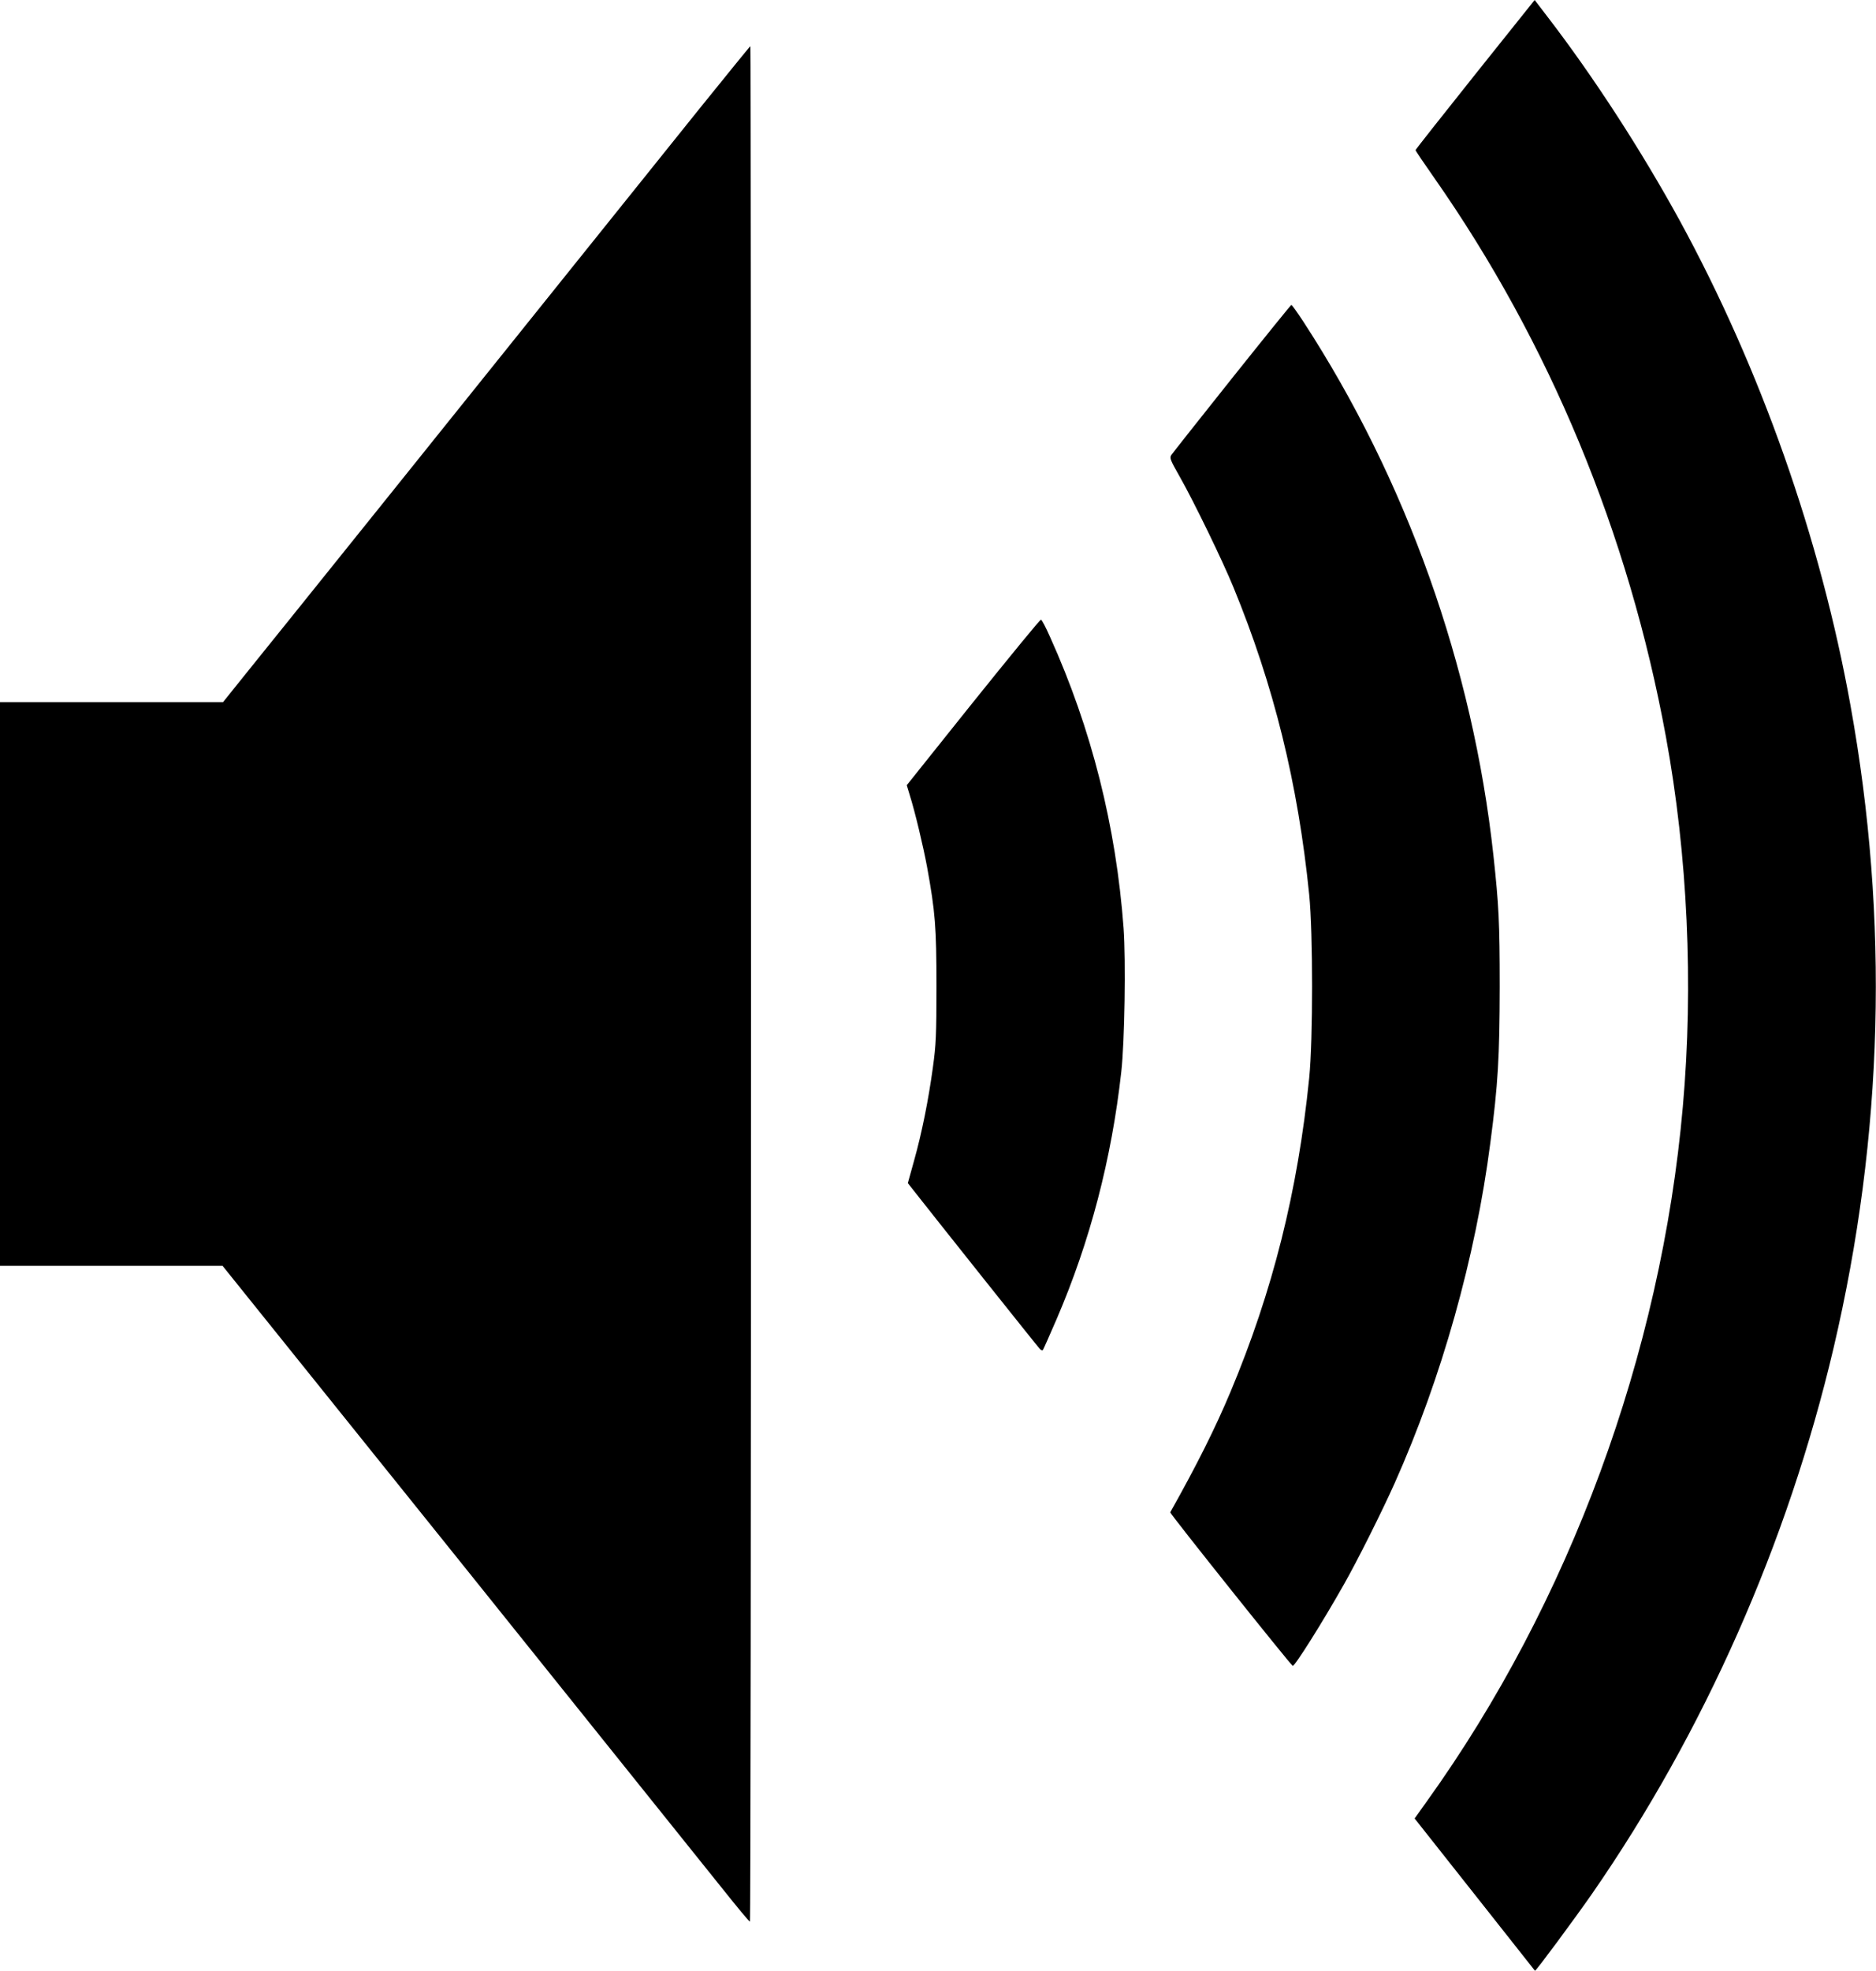
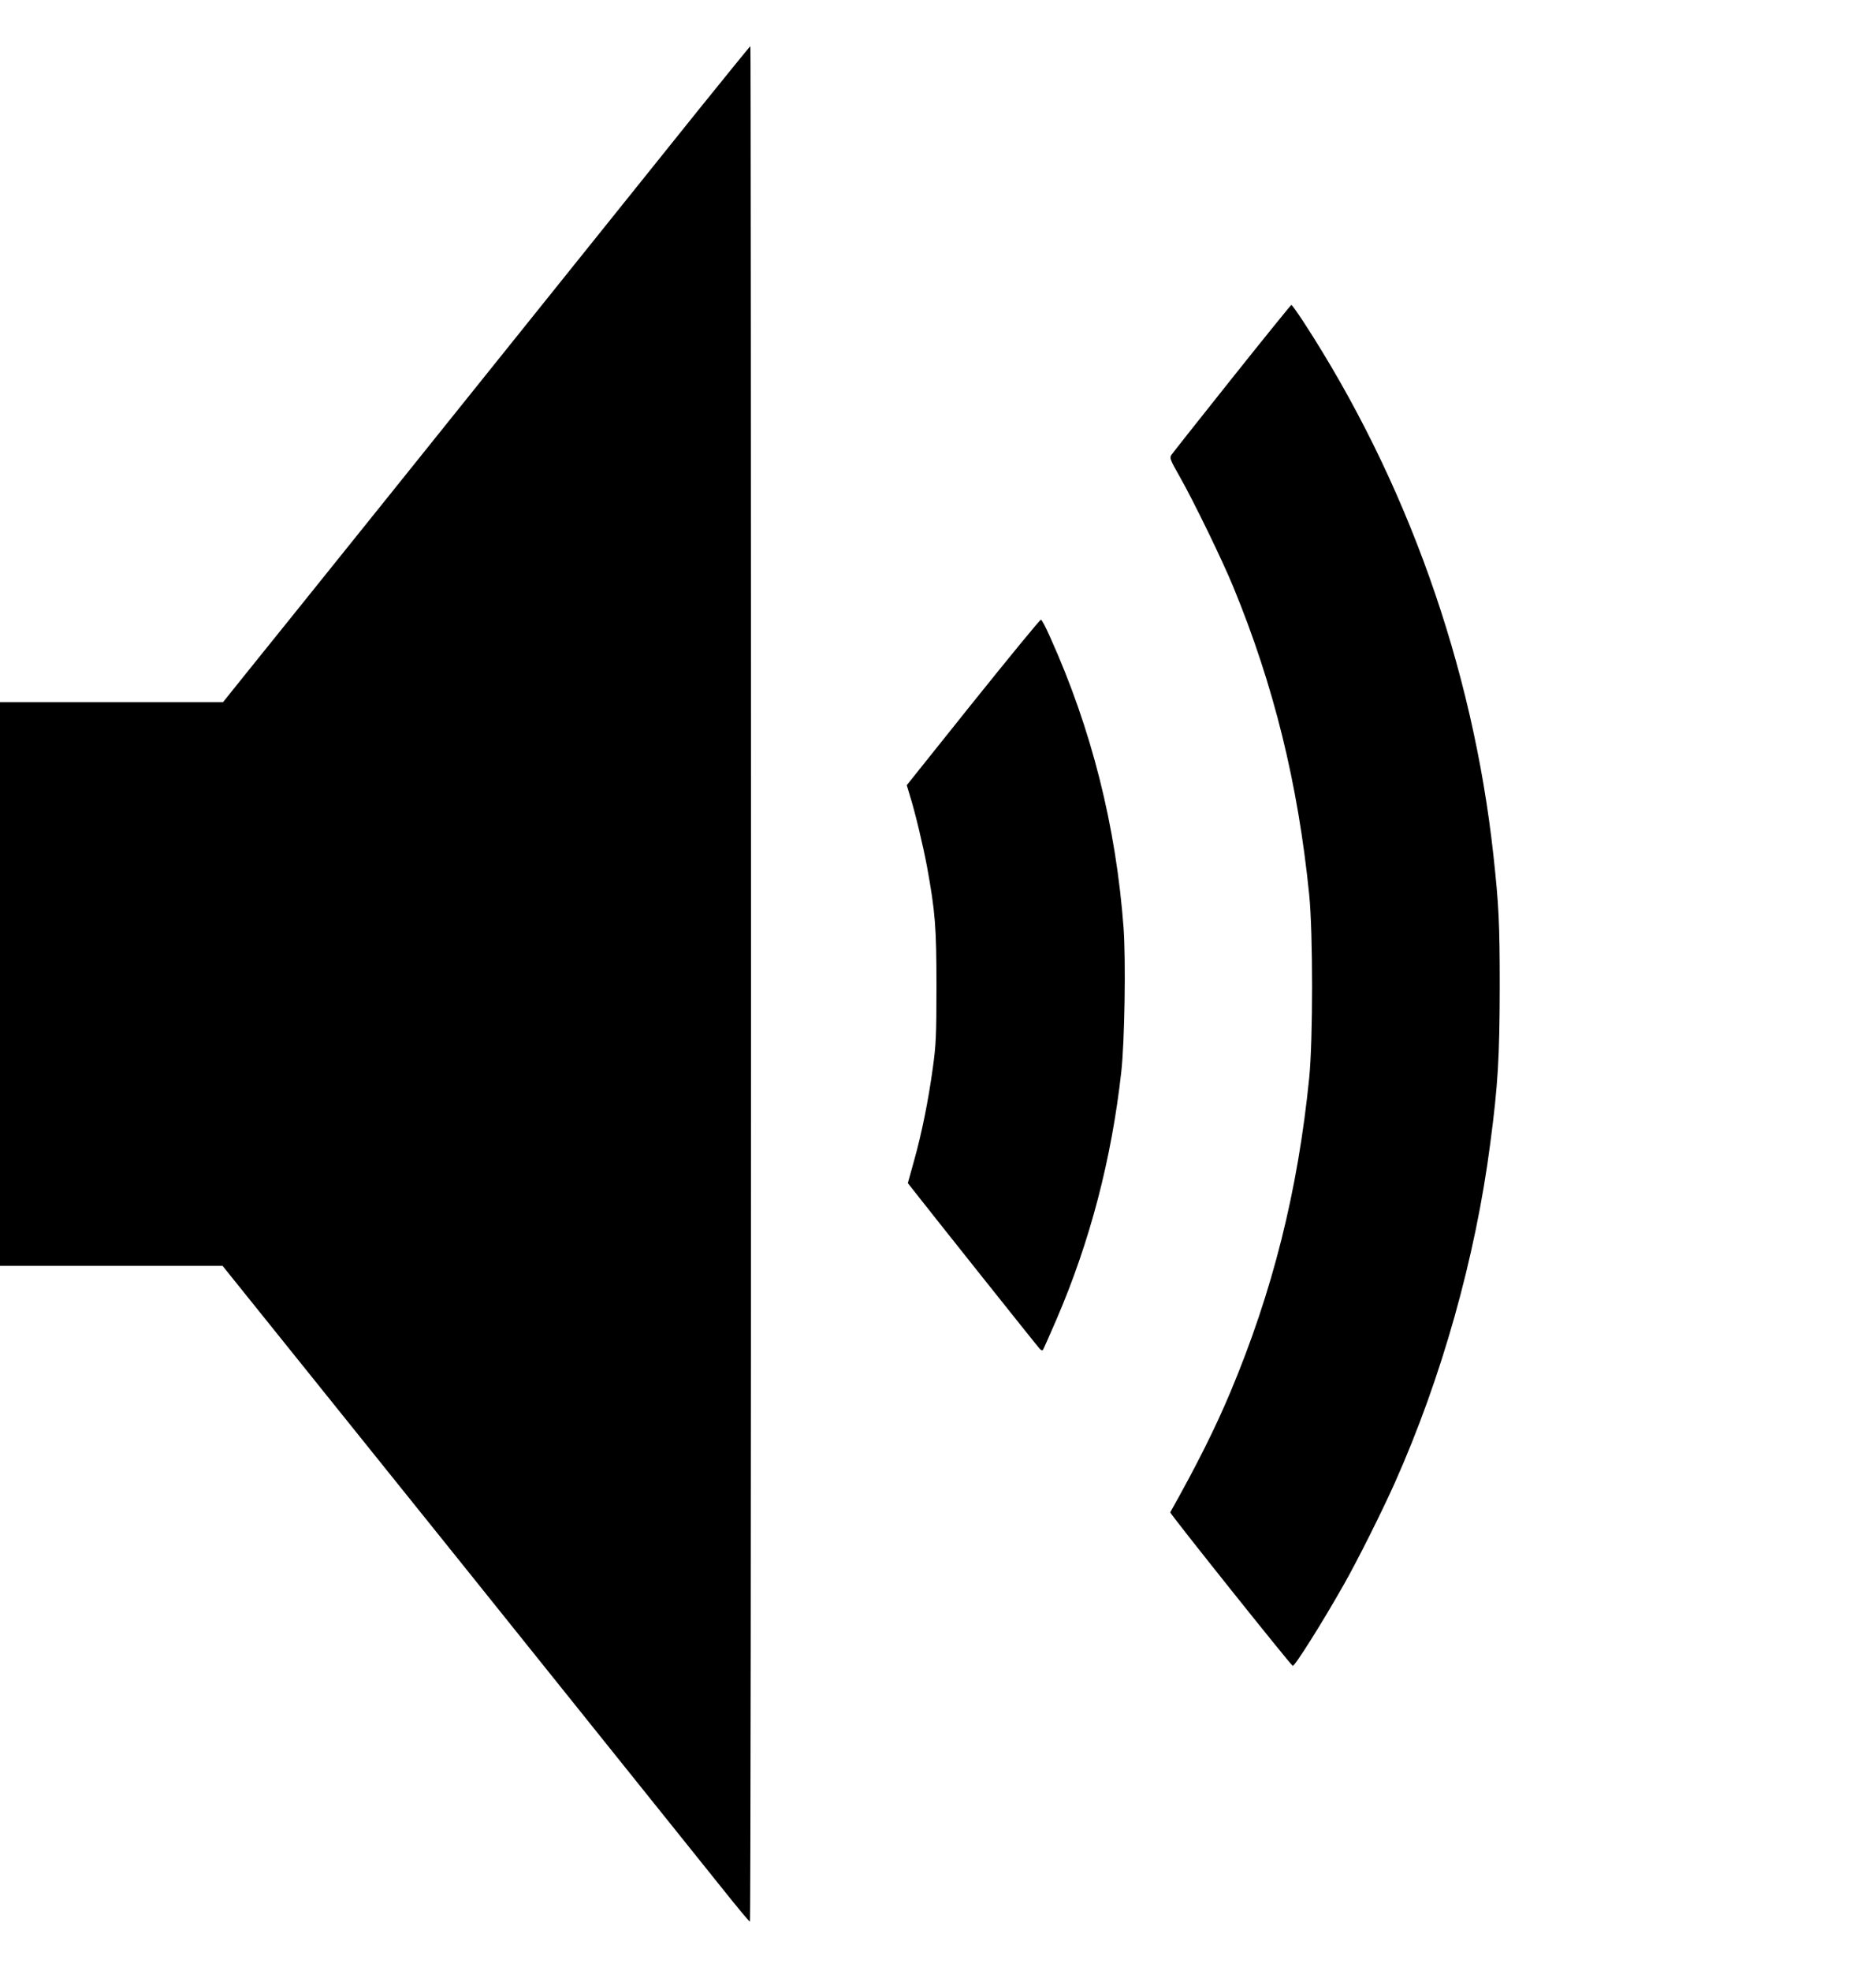
<svg xmlns="http://www.w3.org/2000/svg" version="1.0" width="1219pt" height="1280pt" viewBox="0 0 1219 1280" preserveAspectRatio="xMidYMid meet">
  <g transform="translate(0,1280) scale(0.1,-0.1)" fill="#000000" stroke="none">
-     <path d="M9585 12316 c-213 -267 -387 -487 -387 -491 0 -4 54 -84 120 -178 749 -1069 1265 -2311 1507 -3632 141 -767 180 -1610 110 -2400 -141 -1606 -736 -3221 -1663 -4512 l-80 -112 390 -493 c214 -271 391 -494 392 -496 5 -4 256 335 373 503 727 1050 1270 2277 1567 3540 325 1383 362 2782 110 4175 -195 1083 -584 2185 -1109 3147 -251 458 -561 936 -861 1326 l-82 107 -387 -484z" />
    <path d="M4536 12083 c-1612 -2009 -2758 -3435 -2908 -3620 l-179 -223 -724 0 -725 0 0 -1830 0 -1830 723 0 723 0 1545 -1922 c849 -1058 1618 -2016 1709 -2130 91 -114 168 -207 173 -207 4 -1 7 2739 7 6089 0 3350 -2 6090 -4 6090 -3 0 -155 -188 -340 -417z" />
    <path d="M8005 10343 c-209 -262 -386 -486 -394 -498 -12 -19 -7 -32 55 -141 90 -158 278 -545 348 -716 263 -639 420 -1275 493 -1998 25 -250 25 -940 0 -1190 -74 -735 -237 -1385 -512 -2040 -98 -233 -214 -466 -391 -781 -4 -7 783 -992 796 -997 12 -5 193 282 332 528 85 149 249 476 331 660 304 681 525 1464 621 2209 50 378 60 557 61 1011 0 417 -6 533 -41 855 -134 1229 -565 2438 -1236 3468 -39 59 -73 107 -77 107 -3 0 -177 -215 -386 -477z" />
    <path d="M6323 8240 l-431 -539 19 -63 c35 -111 87 -329 113 -468 53 -292 61 -389 61 -775 0 -317 -3 -380 -23 -525 -29 -213 -72 -428 -123 -609 l-40 -144 48 -61 c103 -132 796 -1002 809 -1015 7 -8 16 -12 20 -9 3 4 43 93 89 200 218 506 358 1042 421 1608 22 197 30 722 15 932 -49 662 -208 1294 -478 1892 -27 61 -53 111 -59 112 -5 2 -203 -240 -441 -536z" />
  </g>
</svg>